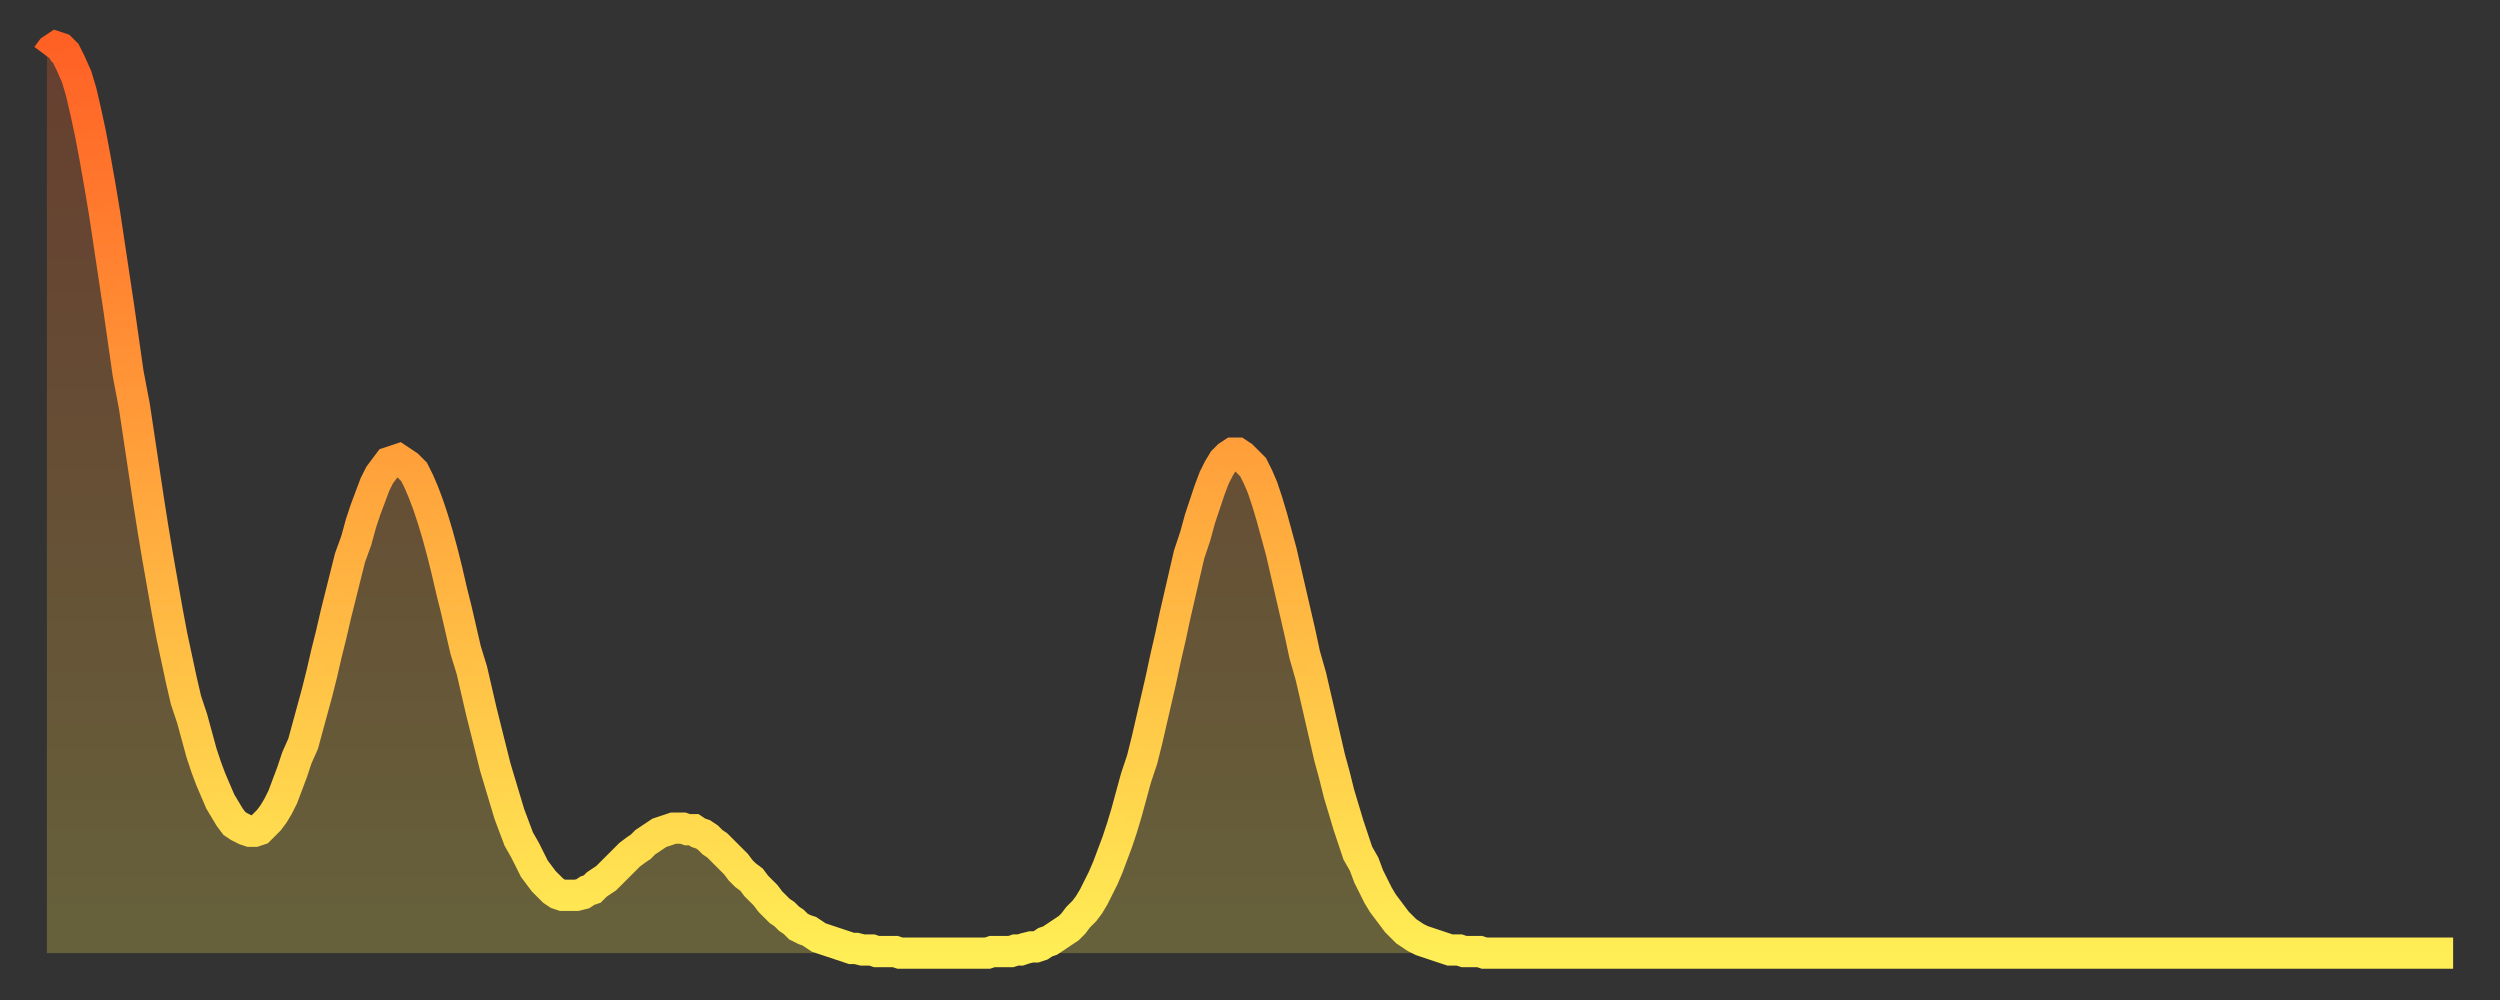
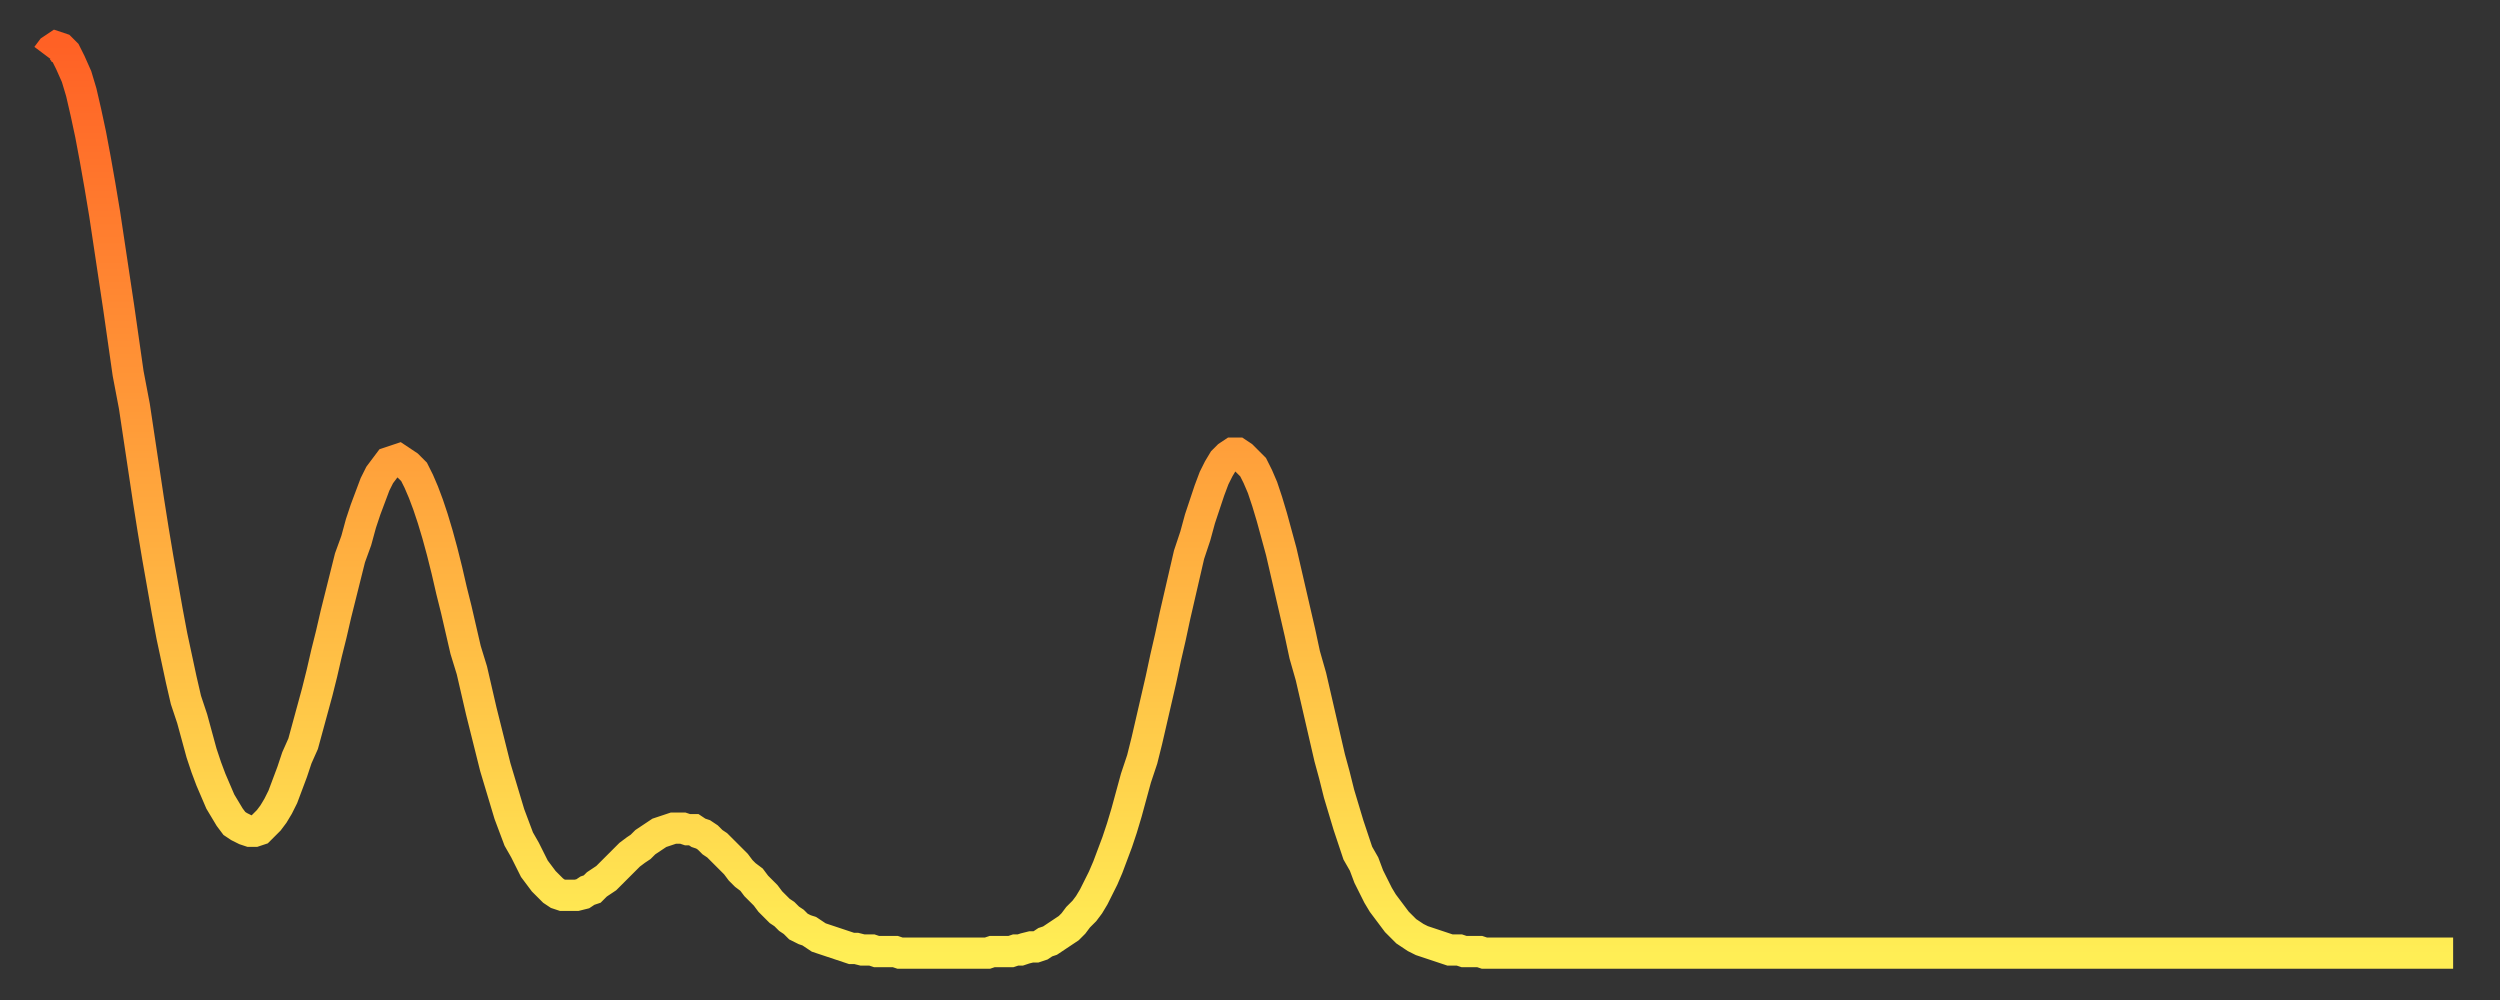
<svg xmlns="http://www.w3.org/2000/svg" baseProfile="full" height="64" version="1.1" width="160">
  <rect width="100%" height="100%" fill="#333333" stroke="none" />
  <defs>
    <linearGradient id="id166298" x1="0" x2="0" y1="0" y2="1">
      <stop offset="0%" stop-color="#ff6125" />
      <stop offset="50%" stop-color="#ffa73d" />
      <stop offset="100%" stop-color="#ffee55" />
    </linearGradient>
  </defs>
  <g transform="translate(3,3)">
    <g>
      <path d="M 0.0 0.6 0.3 0.2 0.6 0.0 0.9 0.1 1.2 0.4 1.5 1.0 1.9 1.9 2.2 2.9 2.5 4.2 2.8 5.6 3.1 7.2 3.4 8.9 3.7 10.7 4.0 12.7 4.3 14.7 4.6 16.7 4.9 18.8 5.2 20.9 5.6 23.0 5.9 25.0 6.2 27.0 6.5 29.0 6.8 30.9 7.1 32.7 7.4 34.4 7.7 36.1 8.0 37.7 8.3 39.1 8.6 40.5 8.9 41.8 9.3 43.0 9.6 44.1 9.9 45.2 10.2 46.1 10.5 46.9 10.8 47.6 11.1 48.3 11.4 48.8 11.7 49.3 12.0 49.7 12.3 49.9 12.7 50.1 13.0 50.2 13.3 50.2 13.6 50.1 13.9 49.8 14.2 49.5 14.5 49.1 14.8 48.6 15.1 48.0 15.4 47.2 15.7 46.4 16.0 45.5 16.4 44.6 16.7 43.5 17.0 42.4 17.3 41.3 17.6 40.1 17.9 38.8 18.2 37.6 18.5 36.3 18.8 35.1 19.1 33.9 19.4 32.7 19.8 31.6 20.1 30.5 20.4 29.6 20.7 28.8 21.0 28.0 21.3 27.4 21.6 27.0 21.9 26.6 22.2 26.5 22.5 26.4 22.8 26.6 23.1 26.8 23.5 27.2 23.8 27.8 24.1 28.5 24.4 29.3 24.7 30.2 25.0 31.2 25.3 32.3 25.6 33.5 25.9 34.8 26.2 36.0 26.5 37.3 26.8 38.6 27.2 39.9 27.5 41.2 27.8 42.5 28.1 43.7 28.4 44.9 28.7 46.1 29.0 47.1 29.3 48.1 29.6 49.1 29.9 49.9 30.2 50.7 30.6 51.4 30.9 52.0 31.2 52.6 31.5 53.0 31.8 53.4 32.1 53.7 32.4 54.0 32.7 54.2 33.0 54.3 33.3 54.3 33.6 54.3 33.9 54.3 34.3 54.2 34.6 54.0 34.9 53.9 35.2 53.6 35.5 53.4 35.8 53.2 36.1 52.9 36.4 52.6 36.7 52.3 37.0 52.0 37.3 51.7 37.7 51.4 38.0 51.2 38.3 50.9 38.6 50.7 38.9 50.5 39.2 50.3 39.5 50.2 39.8 50.1 40.1 50.0 40.4 50.0 40.7 50.0 41.0 50.1 41.4 50.1 41.7 50.3 42.0 50.4 42.3 50.6 42.6 50.9 42.9 51.1 43.2 51.4 43.5 51.7 43.8 52.0 44.1 52.3 44.4 52.7 44.7 53.0 45.1 53.3 45.4 53.7 45.7 54.0 46.0 54.3 46.3 54.7 46.6 55.0 46.9 55.3 47.2 55.5 47.5 55.8 47.8 56.0 48.1 56.3 48.5 56.5 48.8 56.6 49.1 56.8 49.4 57.0 49.7 57.1 50.0 57.2 50.3 57.3 50.6 57.4 50.9 57.5 51.2 57.6 51.5 57.7 51.8 57.7 52.2 57.8 52.5 57.8 52.8 57.8 53.1 57.9 53.4 57.9 53.7 57.9 54.0 57.9 54.3 57.9 54.6 58.0 54.9 58.0 55.2 58.0 55.6 58.0 55.9 58.0 56.2 58.0 56.5 58.0 56.8 58.0 57.1 58.0 57.4 58.0 57.7 58.0 58.0 58.0 58.3 58.0 58.6 58.0 58.9 58.0 59.3 58.0 59.6 58.0 59.9 58.0 60.2 58.0 60.5 57.9 60.8 57.9 61.1 57.9 61.4 57.9 61.7 57.9 62.0 57.8 62.3 57.8 62.6 57.7 63.0 57.6 63.3 57.6 63.6 57.5 63.9 57.3 64.2 57.2 64.5 57.0 64.8 56.8 65.1 56.6 65.4 56.4 65.7 56.1 66.0 55.7 66.4 55.3 66.7 54.9 67.0 54.4 67.3 53.8 67.6 53.2 67.9 52.5 68.2 51.7 68.5 50.9 68.8 50.0 69.1 49.0 69.4 47.9 69.7 46.8 70.1 45.6 70.4 44.4 70.7 43.1 71.0 41.8 71.3 40.5 71.6 39.1 71.9 37.8 72.2 36.4 72.5 35.1 72.8 33.8 73.1 32.5 73.5 31.3 73.8 30.2 74.1 29.3 74.4 28.4 74.7 27.6 75.0 27.0 75.3 26.5 75.6 26.2 75.9 26.0 76.2 26.0 76.5 26.2 76.8 26.5 77.2 26.9 77.5 27.5 77.8 28.2 78.1 29.1 78.4 30.1 78.7 31.2 79.0 32.3 79.3 33.6 79.6 34.9 79.9 36.2 80.2 37.5 80.5 38.9 80.9 40.3 81.2 41.6 81.5 42.9 81.8 44.2 82.1 45.5 82.4 46.6 82.7 47.8 83.0 48.8 83.3 49.8 83.6 50.7 83.9 51.6 84.3 52.3 84.6 53.1 84.9 53.7 85.2 54.3 85.5 54.8 85.8 55.2 86.1 55.6 86.4 56.0 86.7 56.3 87.0 56.6 87.3 56.8 87.6 57.0 88.0 57.2 88.3 57.3 88.6 57.4 88.9 57.5 89.2 57.6 89.5 57.7 89.8 57.8 90.1 57.8 90.4 57.8 90.7 57.9 91.0 57.9 91.4 57.9 91.7 57.9 92.0 58.0 92.3 58.0 92.6 58.0 92.9 58.0 93.2 58.0 93.5 58.0 93.8 58.0 94.1 58.0 94.4 58.0 94.7 58.0 95.1 58.0 95.4 58.0 95.7 58.0 96.0 58.0 96.3 58.0 96.6 58.0 96.9 58.0 97.2 58.0 97.5 58.0 97.8 58.0 98.1 58.0 98.4 58.0 98.8 58.0 99.1 58.0 99.4 58.0 99.7 58.0 100.0 58.0 100.3 58.0 100.6 58.0 100.9 58.0 101.2 58.0 101.5 58.0 101.8 58.0 102.2 58.0 102.5 58.0 102.8 58.0 103.1 58.0 103.4 58.0 103.7 58.0 104.0 58.0 104.3 58.0 104.6 58.0 104.9 58.0 105.2 58.0 105.5 58.0 105.9 58.0 106.2 58.0 106.5 58.0 106.8 58.0 107.1 58.0 107.4 58.0 107.7 58.0 108.0 58.0 108.3 58.0 108.6 58.0 108.9 58.0 109.3 58.0 109.6 58.0 109.9 58.0 110.2 58.0 110.5 58.0 110.8 58.0 111.1 58.0 111.4 58.0 111.7 58.0 112.0 58.0 112.3 58.0 112.6 58.0 113.0 58.0 113.3 58.0 113.6 58.0 113.9 58.0 114.2 58.0 114.5 58.0 114.8 58.0 115.1 58.0 115.4 58.0 115.7 58.0 116.0 58.0 116.3 58.0 116.7 58.0 117.0 58.0 117.3 58.0 117.6 58.0 117.9 58.0 118.2 58.0 118.5 58.0 118.8 58.0 119.1 58.0 119.4 58.0 119.7 58.0 120.1 58.0 120.4 58.0 120.7 58.0 121.0 58.0 121.3 58.0 121.6 58.0 121.9 58.0 122.2 58.0 122.5 58.0 122.8 58.0 123.1 58.0 123.4 58.0 123.8 58.0 124.1 58.0 124.4 58.0 124.7 58.0 125.0 58.0 125.3 58.0 125.6 58.0 125.9 58.0 126.2 58.0 126.5 58.0 126.8 58.0 127.2 58.0 127.5 58.0 127.8 58.0 128.1 58.0 128.4 58.0 128.7 58.0 129.0 58.0 129.3 58.0 129.6 58.0 129.9 58.0 130.2 58.0 130.5 58.0 130.9 58.0 131.2 58.0 131.5 58.0 131.8 58.0 132.1 58.0 132.4 58.0 132.7 58.0 133.0 58.0 133.3 58.0 133.6 58.0 133.9 58.0 134.2 58.0 134.6 58.0 134.9 58.0 135.2 58.0 135.5 58.0 135.8 58.0 136.1 58.0 136.4 58.0 136.7 58.0 137.0 58.0 137.3 58.0 137.6 58.0 138.0 58.0 138.3 58.0 138.6 58.0 138.9 58.0 139.2 58.0 139.5 58.0 139.8 58.0 140.1 58.0 140.4 58.0 140.7 58.0 141.0 58.0 141.3 58.0 141.7 58.0 142.0 58.0 142.3 58.0 142.6 58.0 142.9 58.0 143.2 58.0 143.5 58.0 143.8 58.0 144.1 58.0 144.4 58.0 144.7 58.0 145.1 58.0 145.4 58.0 145.7 58.0 146.0 58.0 146.3 58.0 146.6 58.0 146.9 58.0 147.2 58.0 147.5 58.0 147.8 58.0 148.1 58.0 148.4 58.0 148.8 58.0 149.1 58.0 149.4 58.0 149.7 58.0 150.0 58.0 150.3 58.0 150.6 58.0 150.9 58.0 151.2 58.0 151.5 58.0 151.8 58.0 152.1 58.0 152.5 58.0 152.8 58.0 153.1 58.0 153.4 58.0 153.7 58.0 154.0 58.0" fill="none" id="graph-curve" opacity="1" stroke="url(#id166298)" stroke-width="2" />
-       <path d="M 0 58 L 0.0 0.6 0.3 0.2 0.6 0.0 0.9 0.1 1.2 0.4 1.5 1.0 1.9 1.9 2.2 2.9 2.5 4.2 2.8 5.6 3.1 7.2 3.4 8.9 3.7 10.7 4.0 12.7 4.3 14.7 4.6 16.7 4.9 18.8 5.2 20.9 5.6 23.0 5.9 25.0 6.2 27.0 6.5 29.0 6.8 30.9 7.1 32.7 7.4 34.4 7.7 36.1 8.0 37.7 8.3 39.1 8.6 40.5 8.9 41.8 9.3 43.0 9.6 44.1 9.9 45.2 10.2 46.1 10.5 46.9 10.8 47.6 11.1 48.3 11.4 48.8 11.7 49.3 12.0 49.7 12.3 49.9 12.7 50.1 13.0 50.2 13.3 50.2 13.6 50.1 13.9 49.8 14.2 49.5 14.5 49.1 14.8 48.6 15.1 48.0 15.4 47.2 15.7 46.4 16.0 45.5 16.4 44.6 16.7 43.5 17.0 42.4 17.3 41.3 17.6 40.1 17.9 38.8 18.2 37.6 18.5 36.3 18.8 35.1 19.1 33.9 19.4 32.7 19.8 31.6 20.1 30.5 20.4 29.6 20.7 28.8 21.0 28.0 21.3 27.4 21.6 27.0 21.9 26.6 22.2 26.5 22.5 26.4 22.8 26.6 23.1 26.8 23.5 27.2 23.8 27.8 24.1 28.5 24.4 29.3 24.7 30.2 25.0 31.2 25.3 32.3 25.6 33.5 25.9 34.8 26.2 36.0 26.5 37.3 26.8 38.6 27.2 39.9 27.5 41.2 27.8 42.5 28.1 43.7 28.4 44.9 28.7 46.1 29.0 47.1 29.3 48.1 29.6 49.1 29.9 49.9 30.2 50.7 30.6 51.4 30.9 52.0 31.2 52.6 31.5 53.0 31.8 53.4 32.1 53.7 32.4 54.0 32.7 54.2 33.0 54.3 33.3 54.3 33.6 54.3 33.9 54.3 34.3 54.2 34.6 54.0 34.9 53.9 35.2 53.6 35.5 53.4 35.8 53.2 36.1 52.9 36.4 52.6 36.7 52.3 37.0 52.0 37.3 51.7 37.7 51.4 38.0 51.2 38.3 50.9 38.6 50.7 38.9 50.5 39.2 50.3 39.5 50.2 39.8 50.1 40.1 50.0 40.4 50.0 40.7 50.0 41.0 50.1 41.4 50.1 41.7 50.3 42.0 50.4 42.3 50.6 42.6 50.9 42.9 51.1 43.2 51.4 43.5 51.7 43.8 52.0 44.1 52.3 44.4 52.7 44.7 53.0 45.1 53.3 45.4 53.7 45.7 54.0 46.0 54.3 46.3 54.7 46.6 55.0 46.9 55.3 47.2 55.5 47.5 55.8 47.8 56.0 48.1 56.3 48.5 56.5 48.8 56.6 49.1 56.8 49.4 57.0 49.7 57.1 50.0 57.2 50.3 57.3 50.6 57.4 50.9 57.5 51.2 57.6 51.5 57.7 51.8 57.7 52.2 57.8 52.5 57.8 52.8 57.8 53.1 57.9 53.4 57.9 53.7 57.9 54.0 57.9 54.3 57.9 54.6 58.0 54.9 58.0 55.2 58.0 55.6 58.0 55.9 58.0 56.2 58.0 56.5 58.0 56.8 58.0 57.1 58.0 57.4 58.0 57.7 58.0 58.0 58.0 58.3 58.0 58.6 58.0 58.9 58.0 59.3 58.0 59.6 58.0 59.9 58.0 60.2 58.0 60.5 57.9 60.8 57.9 61.1 57.9 61.4 57.9 61.7 57.9 62.0 57.8 62.3 57.8 62.6 57.7 63.0 57.6 63.3 57.6 63.6 57.5 63.9 57.3 64.2 57.2 64.5 57.0 64.8 56.8 65.1 56.6 65.4 56.4 65.7 56.1 66.0 55.7 66.4 55.3 66.7 54.9 67.0 54.4 67.3 53.8 67.6 53.2 67.9 52.5 68.2 51.7 68.5 50.9 68.8 50.0 69.1 49.0 69.4 47.9 69.7 46.8 70.1 45.6 70.4 44.4 70.7 43.1 71.0 41.8 71.3 40.5 71.6 39.1 71.9 37.8 72.2 36.4 72.5 35.1 72.8 33.8 73.1 32.5 73.5 31.3 73.8 30.2 74.1 29.3 74.4 28.4 74.7 27.6 75.0 27.0 75.3 26.5 75.6 26.2 75.9 26.0 76.2 26.0 76.5 26.2 76.8 26.5 77.2 26.9 77.5 27.5 77.8 28.2 78.1 29.1 78.4 30.1 78.7 31.2 79.0 32.3 79.3 33.6 79.6 34.9 79.9 36.2 80.2 37.5 80.5 38.9 80.9 40.3 81.2 41.6 81.5 42.9 81.8 44.2 82.1 45.5 82.4 46.6 82.7 47.8 83.0 48.8 83.3 49.8 83.6 50.7 83.9 51.6 84.3 52.3 84.6 53.1 84.9 53.7 85.2 54.3 85.5 54.8 85.8 55.2 86.1 55.6 86.4 56.0 86.7 56.3 87.0 56.6 87.3 56.8 87.6 57.0 88.0 57.2 88.3 57.3 88.6 57.4 88.9 57.5 89.2 57.6 89.5 57.7 89.8 57.8 90.1 57.8 90.4 57.8 90.7 57.9 91.0 57.9 91.4 57.9 91.7 57.9 92.0 58.0 92.3 58.0 92.6 58.0 92.9 58.0 93.2 58.0 93.5 58.0 93.8 58.0 94.1 58.0 94.4 58.0 94.7 58.0 95.1 58.0 95.4 58.0 95.7 58.0 96.0 58.0 96.3 58.0 96.6 58.0 96.9 58.0 97.2 58.0 97.5 58.0 97.8 58.0 98.1 58.0 98.4 58.0 98.8 58.0 99.1 58.0 99.4 58.0 99.7 58.0 100.0 58.0 100.3 58.0 100.6 58.0 100.9 58.0 101.2 58.0 101.5 58.0 101.8 58.0 102.2 58.0 102.5 58.0 102.8 58.0 103.1 58.0 103.4 58.0 103.7 58.0 104.0 58.0 104.3 58.0 104.6 58.0 104.9 58.0 105.2 58.0 105.5 58.0 105.9 58.0 106.2 58.0 106.5 58.0 106.8 58.0 107.1 58.0 107.4 58.0 107.7 58.0 108.0 58.0 108.3 58.0 108.6 58.0 108.9 58.0 109.3 58.0 109.6 58.0 109.9 58.0 110.2 58.0 110.5 58.0 110.8 58.0 111.1 58.0 111.4 58.0 111.7 58.0 112.0 58.0 112.3 58.0 112.6 58.0 113.0 58.0 113.3 58.0 113.6 58.0 113.9 58.0 114.2 58.0 114.5 58.0 114.8 58.0 115.1 58.0 115.4 58.0 115.7 58.0 116.0 58.0 116.3 58.0 116.7 58.0 117.0 58.0 117.3 58.0 117.6 58.0 117.9 58.0 118.2 58.0 118.5 58.0 118.8 58.0 119.1 58.0 119.4 58.0 119.7 58.0 120.1 58.0 120.4 58.0 120.7 58.0 121.0 58.0 121.3 58.0 121.6 58.0 121.9 58.0 122.2 58.0 122.5 58.0 122.8 58.0 123.1 58.0 123.4 58.0 123.8 58.0 124.1 58.0 124.4 58.0 124.7 58.0 125.0 58.0 125.3 58.0 125.6 58.0 125.9 58.0 126.2 58.0 126.5 58.0 126.8 58.0 127.2 58.0 127.5 58.0 127.8 58.0 128.1 58.0 128.4 58.0 128.7 58.0 129.0 58.0 129.3 58.0 129.6 58.0 129.9 58.0 130.2 58.0 130.5 58.0 130.9 58.0 131.2 58.0 131.5 58.0 131.8 58.0 132.1 58.0 132.4 58.0 132.7 58.0 133.0 58.0 133.3 58.0 133.6 58.0 133.9 58.0 134.2 58.0 134.6 58.0 134.9 58.0 135.2 58.0 135.5 58.0 135.8 58.0 136.1 58.0 136.4 58.0 136.7 58.0 137.0 58.0 137.3 58.0 137.6 58.0 138.0 58.0 138.3 58.0 138.6 58.0 138.9 58.0 139.2 58.0 139.5 58.0 139.8 58.0 140.1 58.0 140.4 58.0 140.7 58.0 141.0 58.0 141.3 58.0 141.7 58.0 142.0 58.0 142.3 58.0 142.6 58.0 142.9 58.0 143.2 58.0 143.5 58.0 143.8 58.0 144.1 58.0 144.4 58.0 144.7 58.0 145.1 58.0 145.4 58.0 145.7 58.0 146.0 58.0 146.3 58.0 146.6 58.0 146.9 58.0 147.2 58.0 147.5 58.0 147.8 58.0 148.1 58.0 148.4 58.0 148.8 58.0 149.1 58.0 149.4 58.0 149.7 58.0 150.0 58.0 150.3 58.0 150.6 58.0 150.9 58.0 151.2 58.0 151.5 58.0 151.8 58.0 152.1 58.0 152.5 58.0 152.8 58.0 153.1 58.0 153.4 58.0 153.7 58.0 154.0 58.0 154 58" fill="url(#id166298)" fill-opacity=".25" id="graph-shadow" />
    </g>
  </g>
</svg>